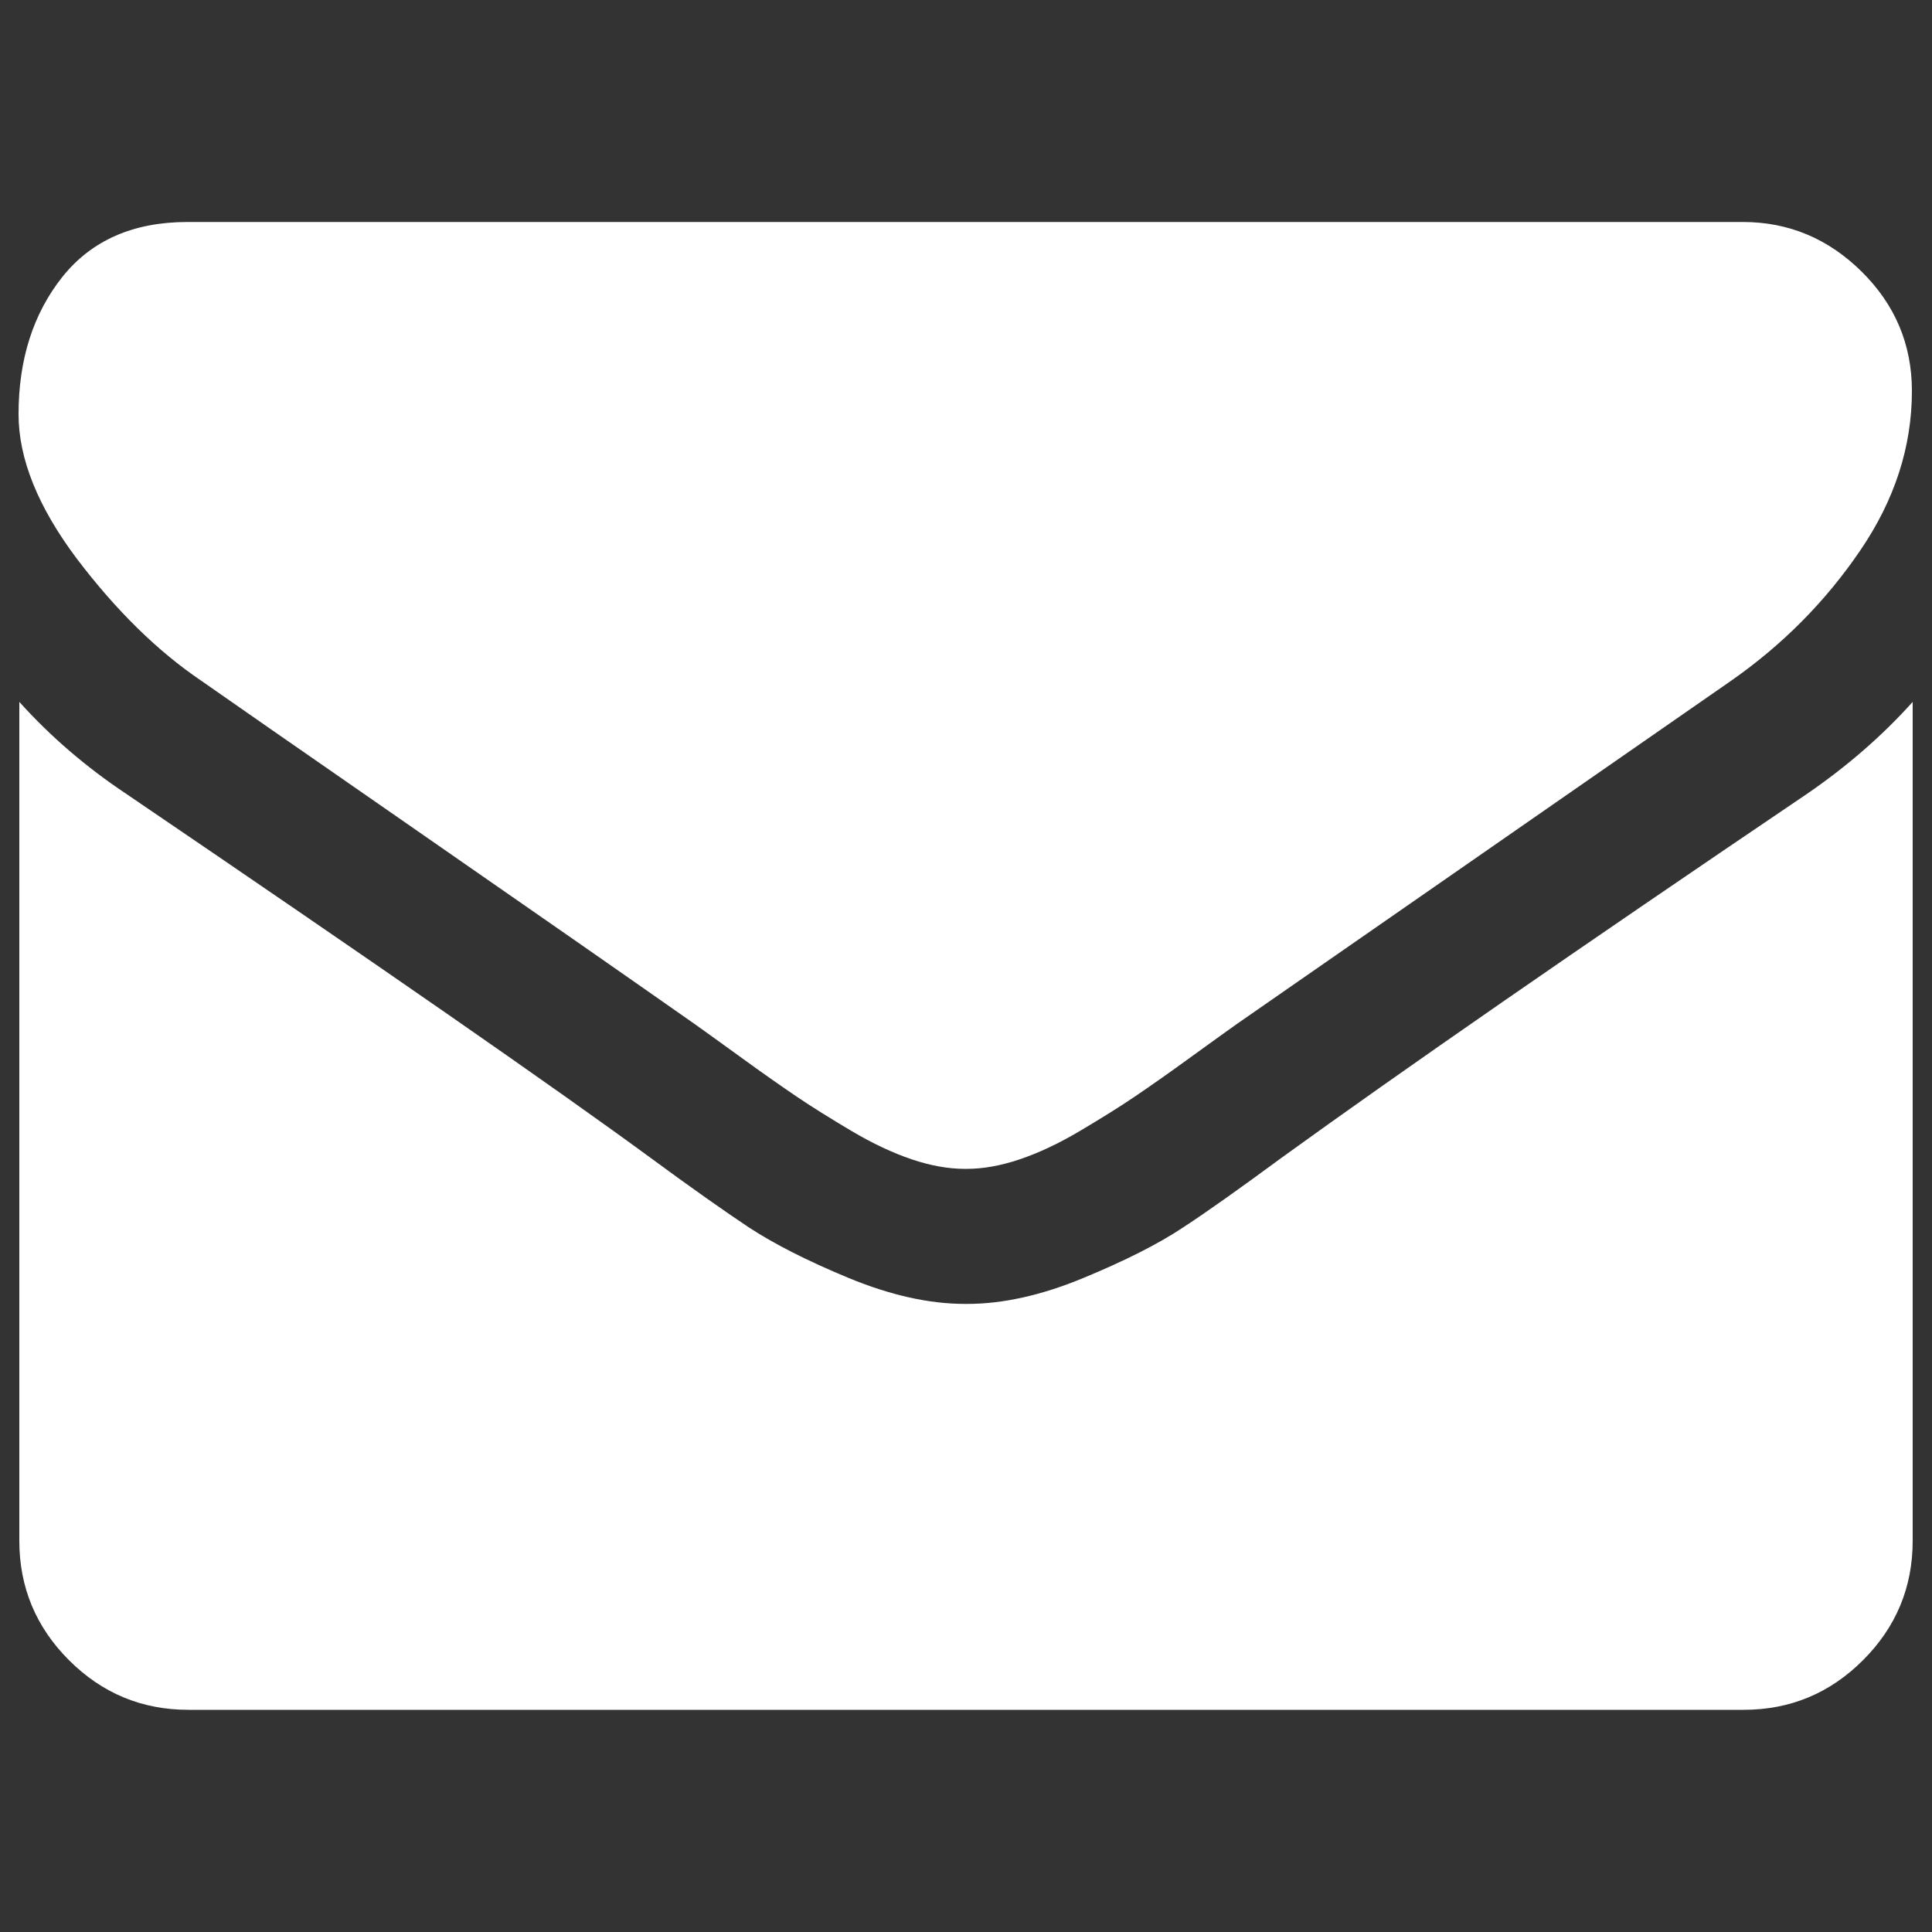
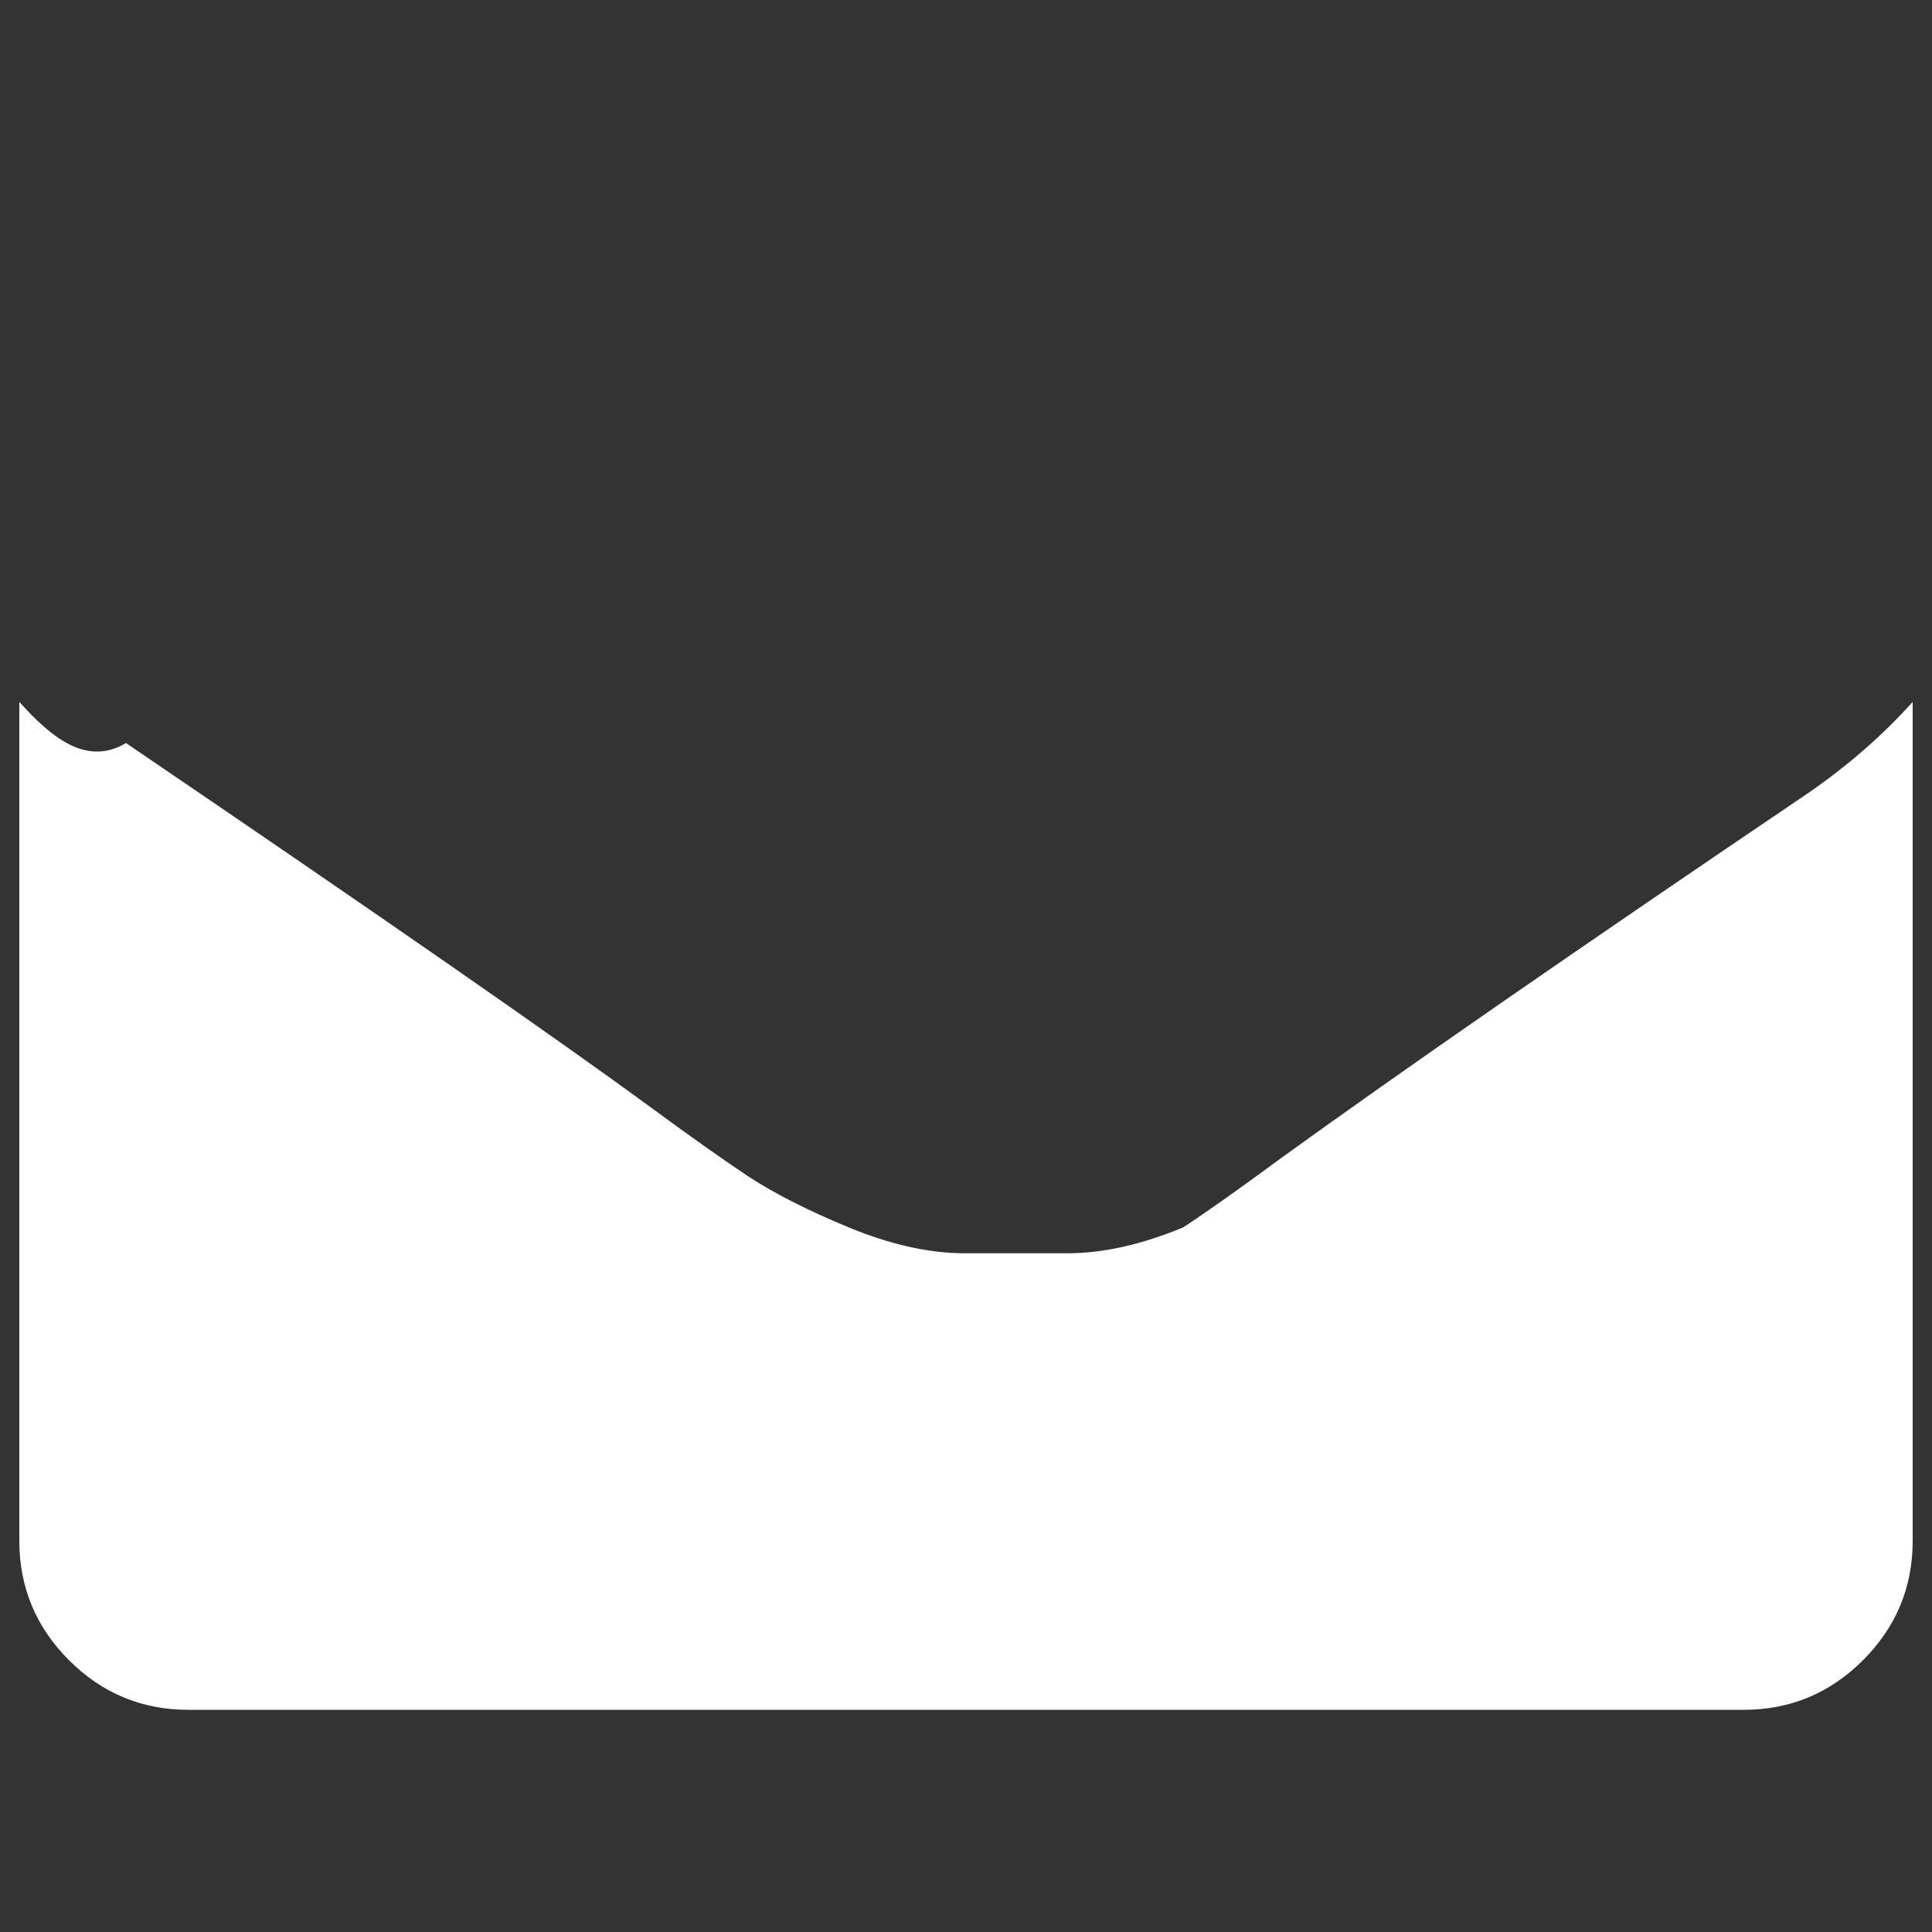
<svg xmlns="http://www.w3.org/2000/svg" version="1.1" x="0px" y="0px" viewBox="0 0 1000 1000" enable-background="new 0 0 1000 1000" xml:space="preserve">
  <rect x="0" y="0" width="1000" height="1000" fill="#333333" stroke="none" />
  <g>
    <g>
      <g>
-         <path fill="#ffffff" d="M104.1,352.3c12.4,8.7,49.8,34.7,112.1,77.9c62.3,43.2,110.1,76.5,143.3,99.8c3.6,2.6,11.4,8.1,23.2,16.7c11.8,8.6,21.7,15.5,29.5,20.8c7.8,5.3,17.3,11.2,28.4,17.8c11.1,6.6,21.6,11.5,31.4,14.8c9.8,3.3,19,4.9,27.3,4.9h0.5h0.6c8.4,0,17.5-1.6,27.3-4.9c9.8-3.3,20.3-8.2,31.4-14.8c11.1-6.6,20.6-12.5,28.4-17.8c7.8-5.3,17.7-12.2,29.5-20.8c11.8-8.6,19.6-14.1,23.2-16.7c33.5-23.3,118.9-82.6,255.9-177.7c26.6-18.6,48.8-41,66.7-67.3c17.9-26.2,26.8-53.8,26.8-82.6c0-24.1-8.7-44.7-26-61.8c-17.3-17.1-37.8-25.7-61.5-25.7h-805c-28.1,0-49.7,9.5-64.8,28.4c-15.1,19-22.7,42.7-22.7,71.1c0,23,10,47.9,30.1,74.7C60.1,316,81.5,337,104.1,352.3z" />
-         <path fill="#ffffff" d="M935.3,410.9C815.7,491.8,724.9,554.7,663,599.5c-20.8,15.3-37.6,27.3-50.6,35.8c-12.9,8.6-30.2,17.3-51.7,26.2c-21.5,8.9-41.5,13.4-60.1,13.4H500h-0.5c-18.6,0-38.6-4.5-60.2-13.4c-21.5-8.9-38.7-17.7-51.7-26.2c-12.9-8.6-29.8-20.5-50.6-35.8c-49.2-36.1-139.8-99-271.8-188.7C44.5,397,26,381.1,10,363.3v434.2c0,24.1,8.6,44.7,25.7,61.8C52.8,876.4,73.4,885,97.5,885h805c24.1,0,44.7-8.6,61.8-25.7c17.1-17.1,25.7-37.7,25.7-61.8V363.3C974.3,380.8,956.1,396.6,935.3,410.9z" />
+         <path fill="#ffffff" d="M935.3,410.9C815.7,491.8,724.9,554.7,663,599.5c-20.8,15.3-37.6,27.3-50.6,35.8c-21.5,8.9-41.5,13.4-60.1,13.4H500h-0.5c-18.6,0-38.6-4.5-60.2-13.4c-21.5-8.9-38.7-17.7-51.7-26.2c-12.9-8.6-29.8-20.5-50.6-35.8c-49.2-36.1-139.8-99-271.8-188.7C44.5,397,26,381.1,10,363.3v434.2c0,24.1,8.6,44.7,25.7,61.8C52.8,876.4,73.4,885,97.5,885h805c24.1,0,44.7-8.6,61.8-25.7c17.1-17.1,25.7-37.7,25.7-61.8V363.3C974.3,380.8,956.1,396.6,935.3,410.9z" />
      </g>
    </g>
    <g />
    <g />
    <g />
    <g />
    <g />
    <g />
    <g />
    <g />
    <g />
    <g />
    <g />
    <g />
    <g />
    <g />
    <g />
  </g>
</svg>